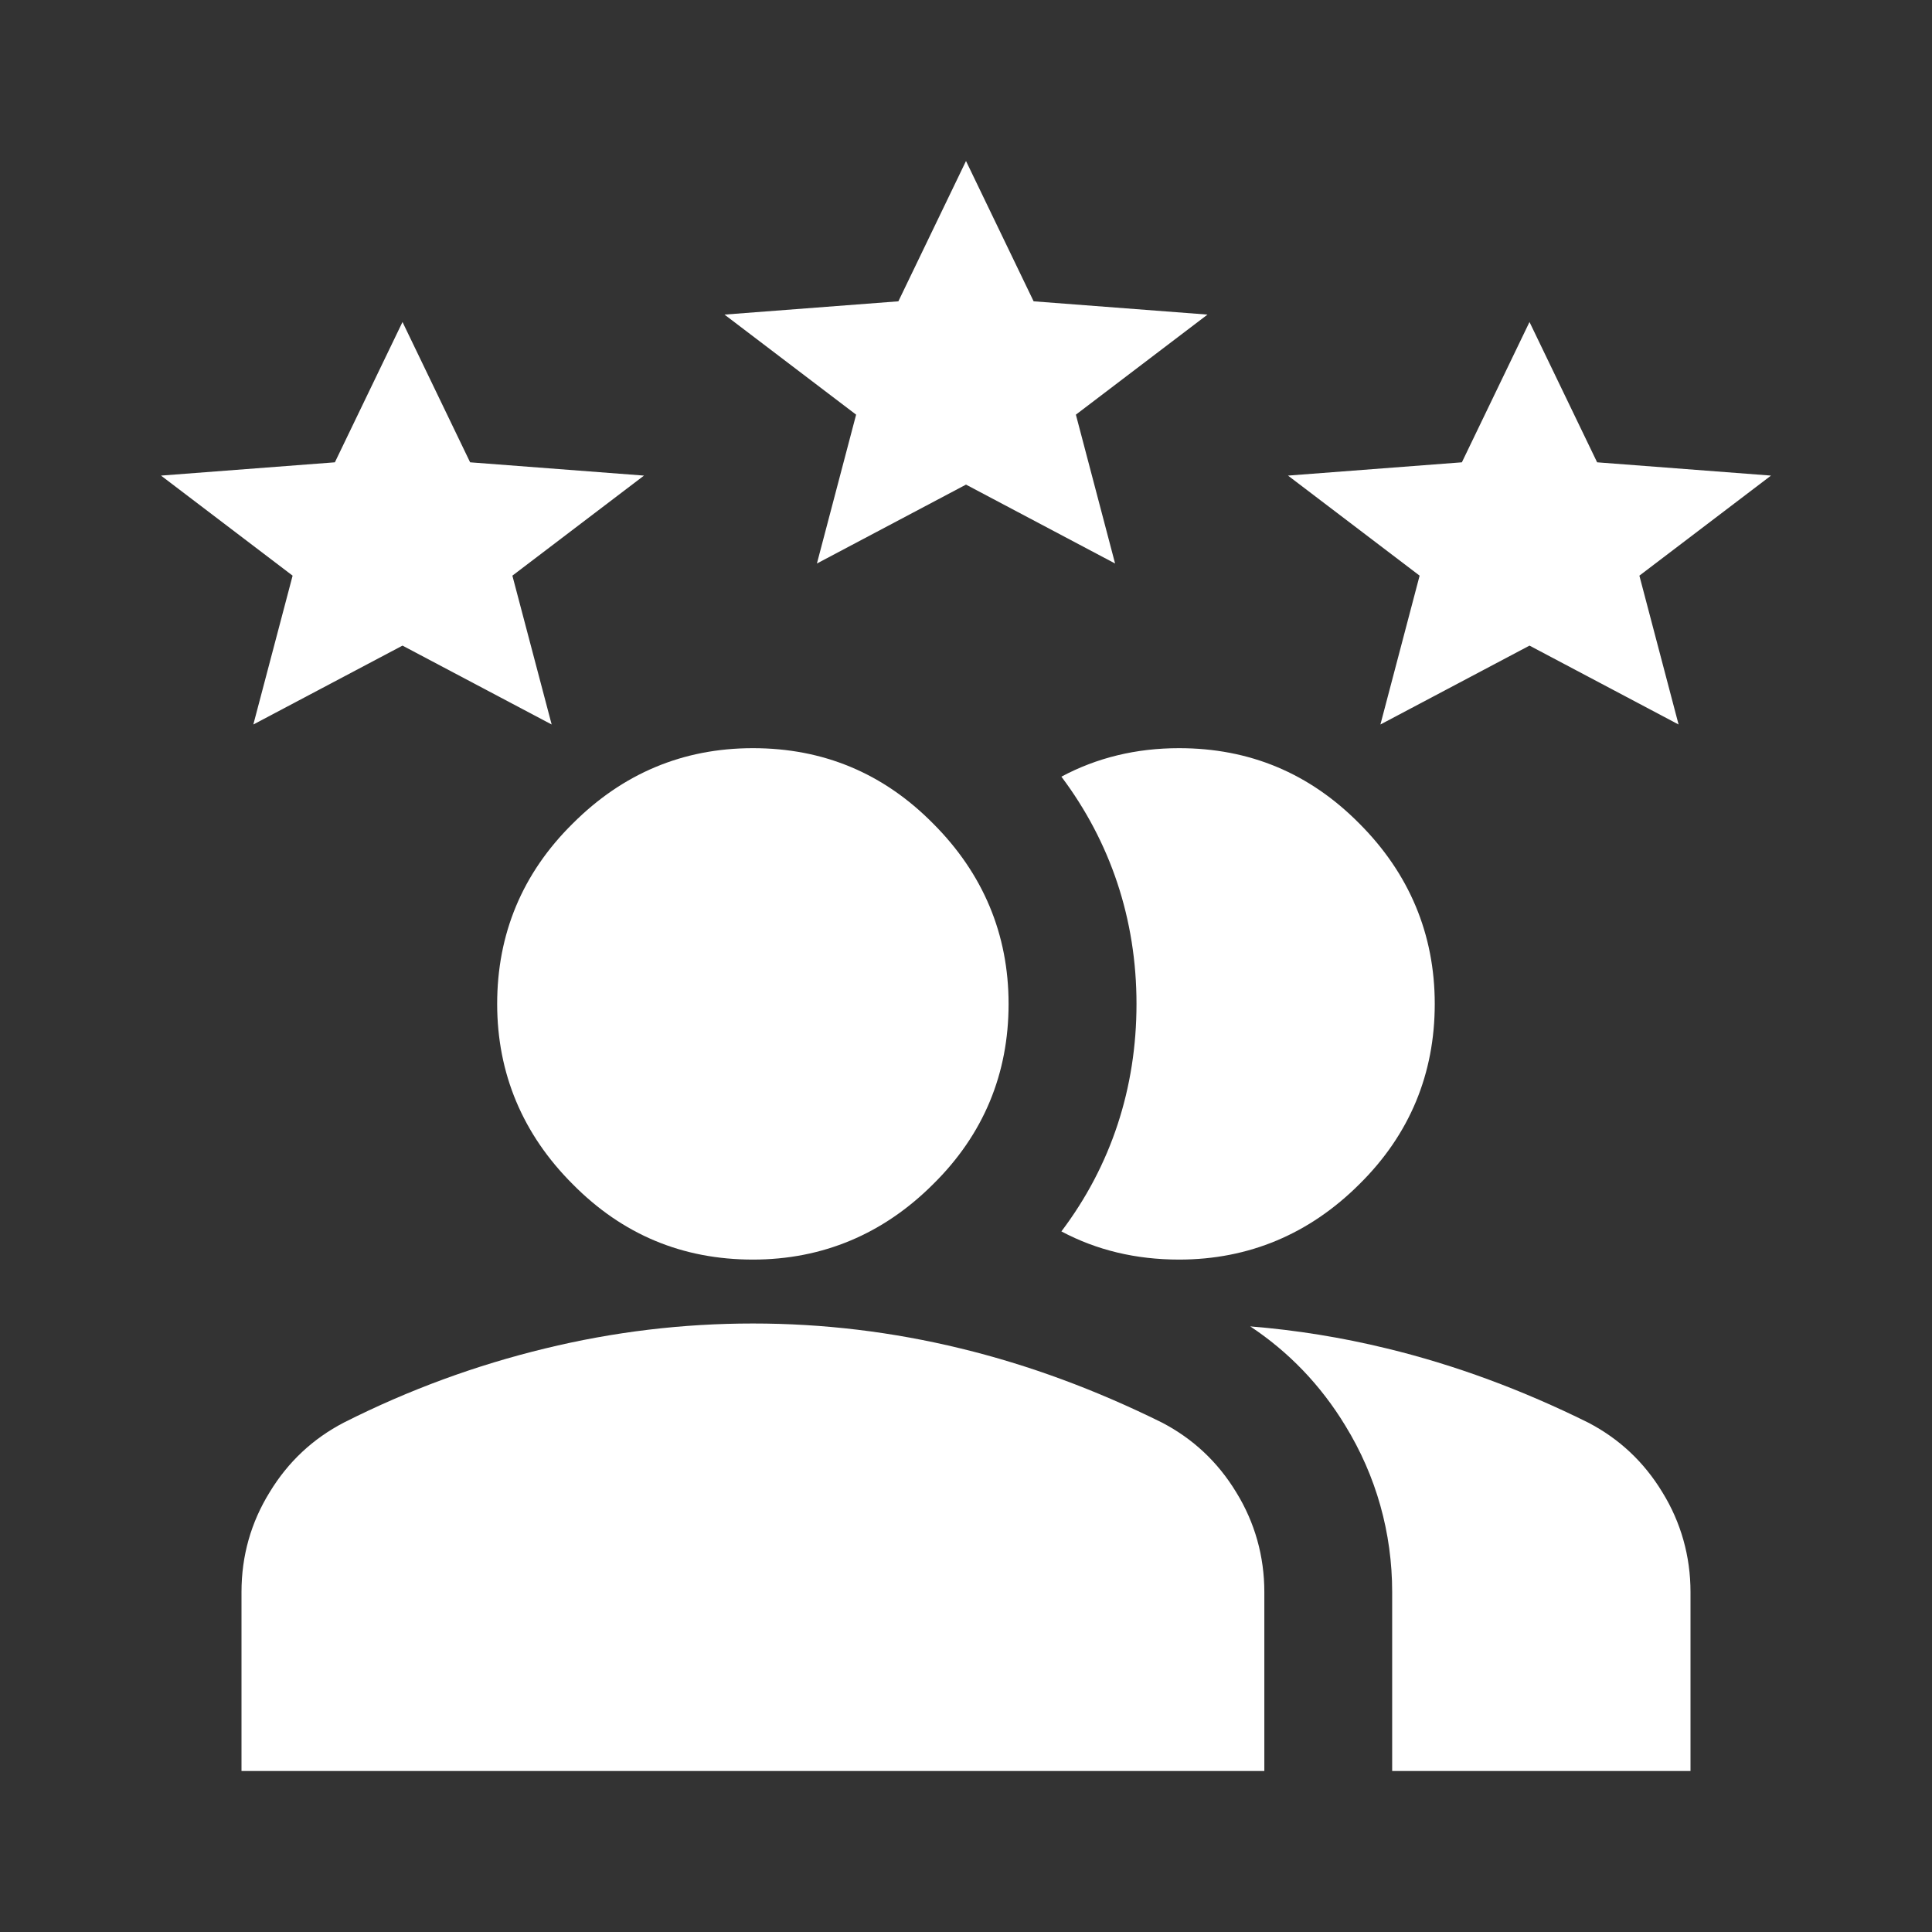
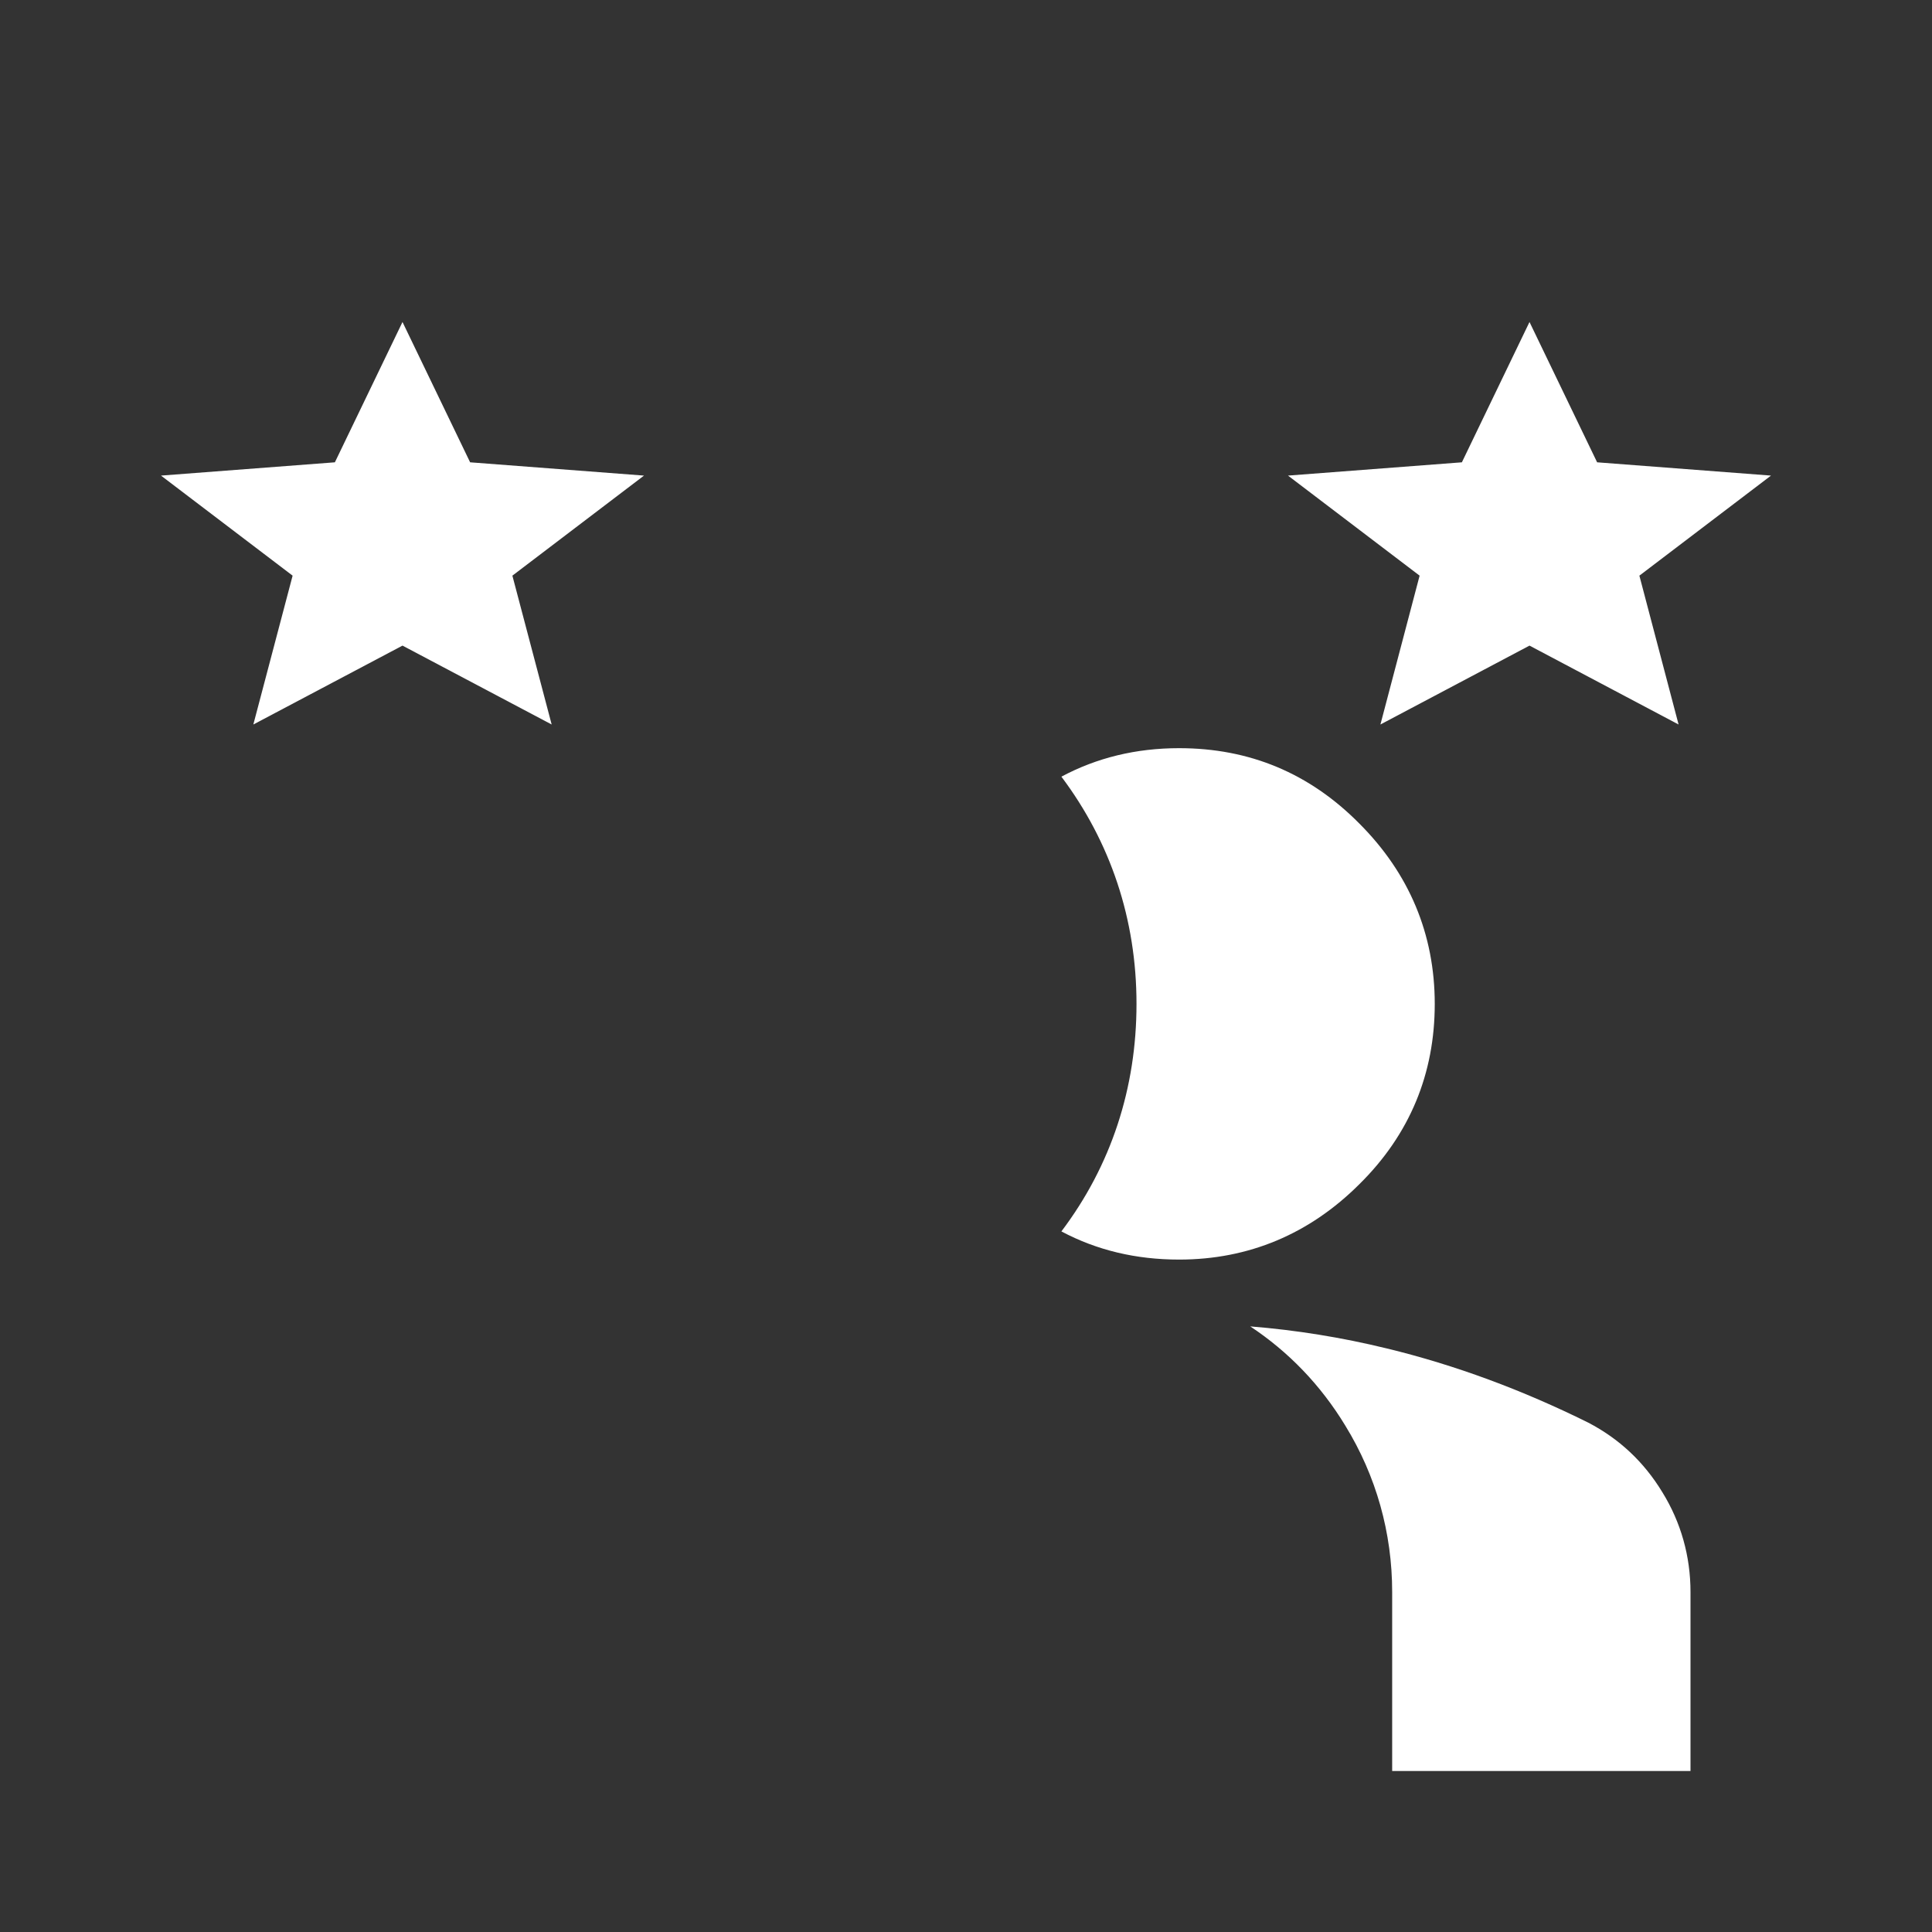
<svg xmlns="http://www.w3.org/2000/svg" width="24" height="24" viewBox="0 0 24 24" fill="none">
  <rect x="0" y="0" width="24" height="24" fill="#333333" stroke="none" />
-   <path d="M10.148 7L10.635 5.151L9 3.908L11.16 3.743L12 2L12.84 3.743L15 3.908L13.365 5.151L13.852 7L12 6.02L10.148 7Z" fill="white" />
-   <path d="M9.353 15.647C8.479 15.647 7.733 15.337 7.114 14.71C6.494 14.091 6.176 13.336 6.176 12.471C6.176 11.605 6.486 10.851 7.114 10.231C7.733 9.612 8.479 9.294 9.353 9.294C10.226 9.294 10.973 9.604 11.592 10.231C12.212 10.851 12.529 11.605 12.529 12.471C12.529 13.336 12.22 14.091 11.592 14.71C10.973 15.329 10.219 15.647 9.353 15.647Z" fill="white" />
-   <path d="M3 22V19.776C3 19.324 3.119 18.911 3.349 18.538C3.58 18.157 3.889 17.871 4.271 17.672C5.089 17.259 5.922 16.957 6.772 16.751C7.622 16.544 8.479 16.441 9.353 16.441C10.226 16.441 11.084 16.544 11.934 16.751C12.784 16.957 13.617 17.267 14.435 17.672C14.816 17.871 15.126 18.157 15.357 18.538C15.587 18.911 15.706 19.332 15.706 19.776V22H3Z" fill="white" />
  <path d="M17.294 22H21V19.776C21 19.332 20.881 18.911 20.651 18.538C20.42 18.157 20.111 17.871 19.729 17.672C18.912 17.267 18.078 16.957 17.228 16.751C16.667 16.614 16.102 16.523 15.531 16.477C16.005 16.791 16.405 17.204 16.712 17.71C17.096 18.335 17.294 19.043 17.294 19.776V22Z" fill="white" />
  <path d="M13.185 15.297C13.625 15.531 14.112 15.647 14.647 15.647C15.513 15.647 16.267 15.329 16.887 14.71C17.514 14.091 17.823 13.336 17.823 12.471C17.823 11.605 17.506 10.851 16.887 10.231C16.267 9.604 15.521 9.294 14.647 9.294C14.112 9.294 13.625 9.413 13.185 9.648C13.794 10.459 14.118 11.418 14.118 12.471C14.118 13.516 13.803 14.479 13.185 15.297Z" fill="white" />
  <path d="M3.635 7.151L3.147 9L5 8.02L6.853 9L6.365 7.151L8 5.908L5.84 5.743L5 4L4.16 5.743L2 5.908L3.635 7.151Z" fill="white" />
  <path d="M17.148 9L17.635 7.151L16 5.908L18.16 5.743L19 4L19.84 5.743L22 5.908L20.365 7.151L20.852 9L19 8.02L17.148 9Z" fill="white" />
</svg>